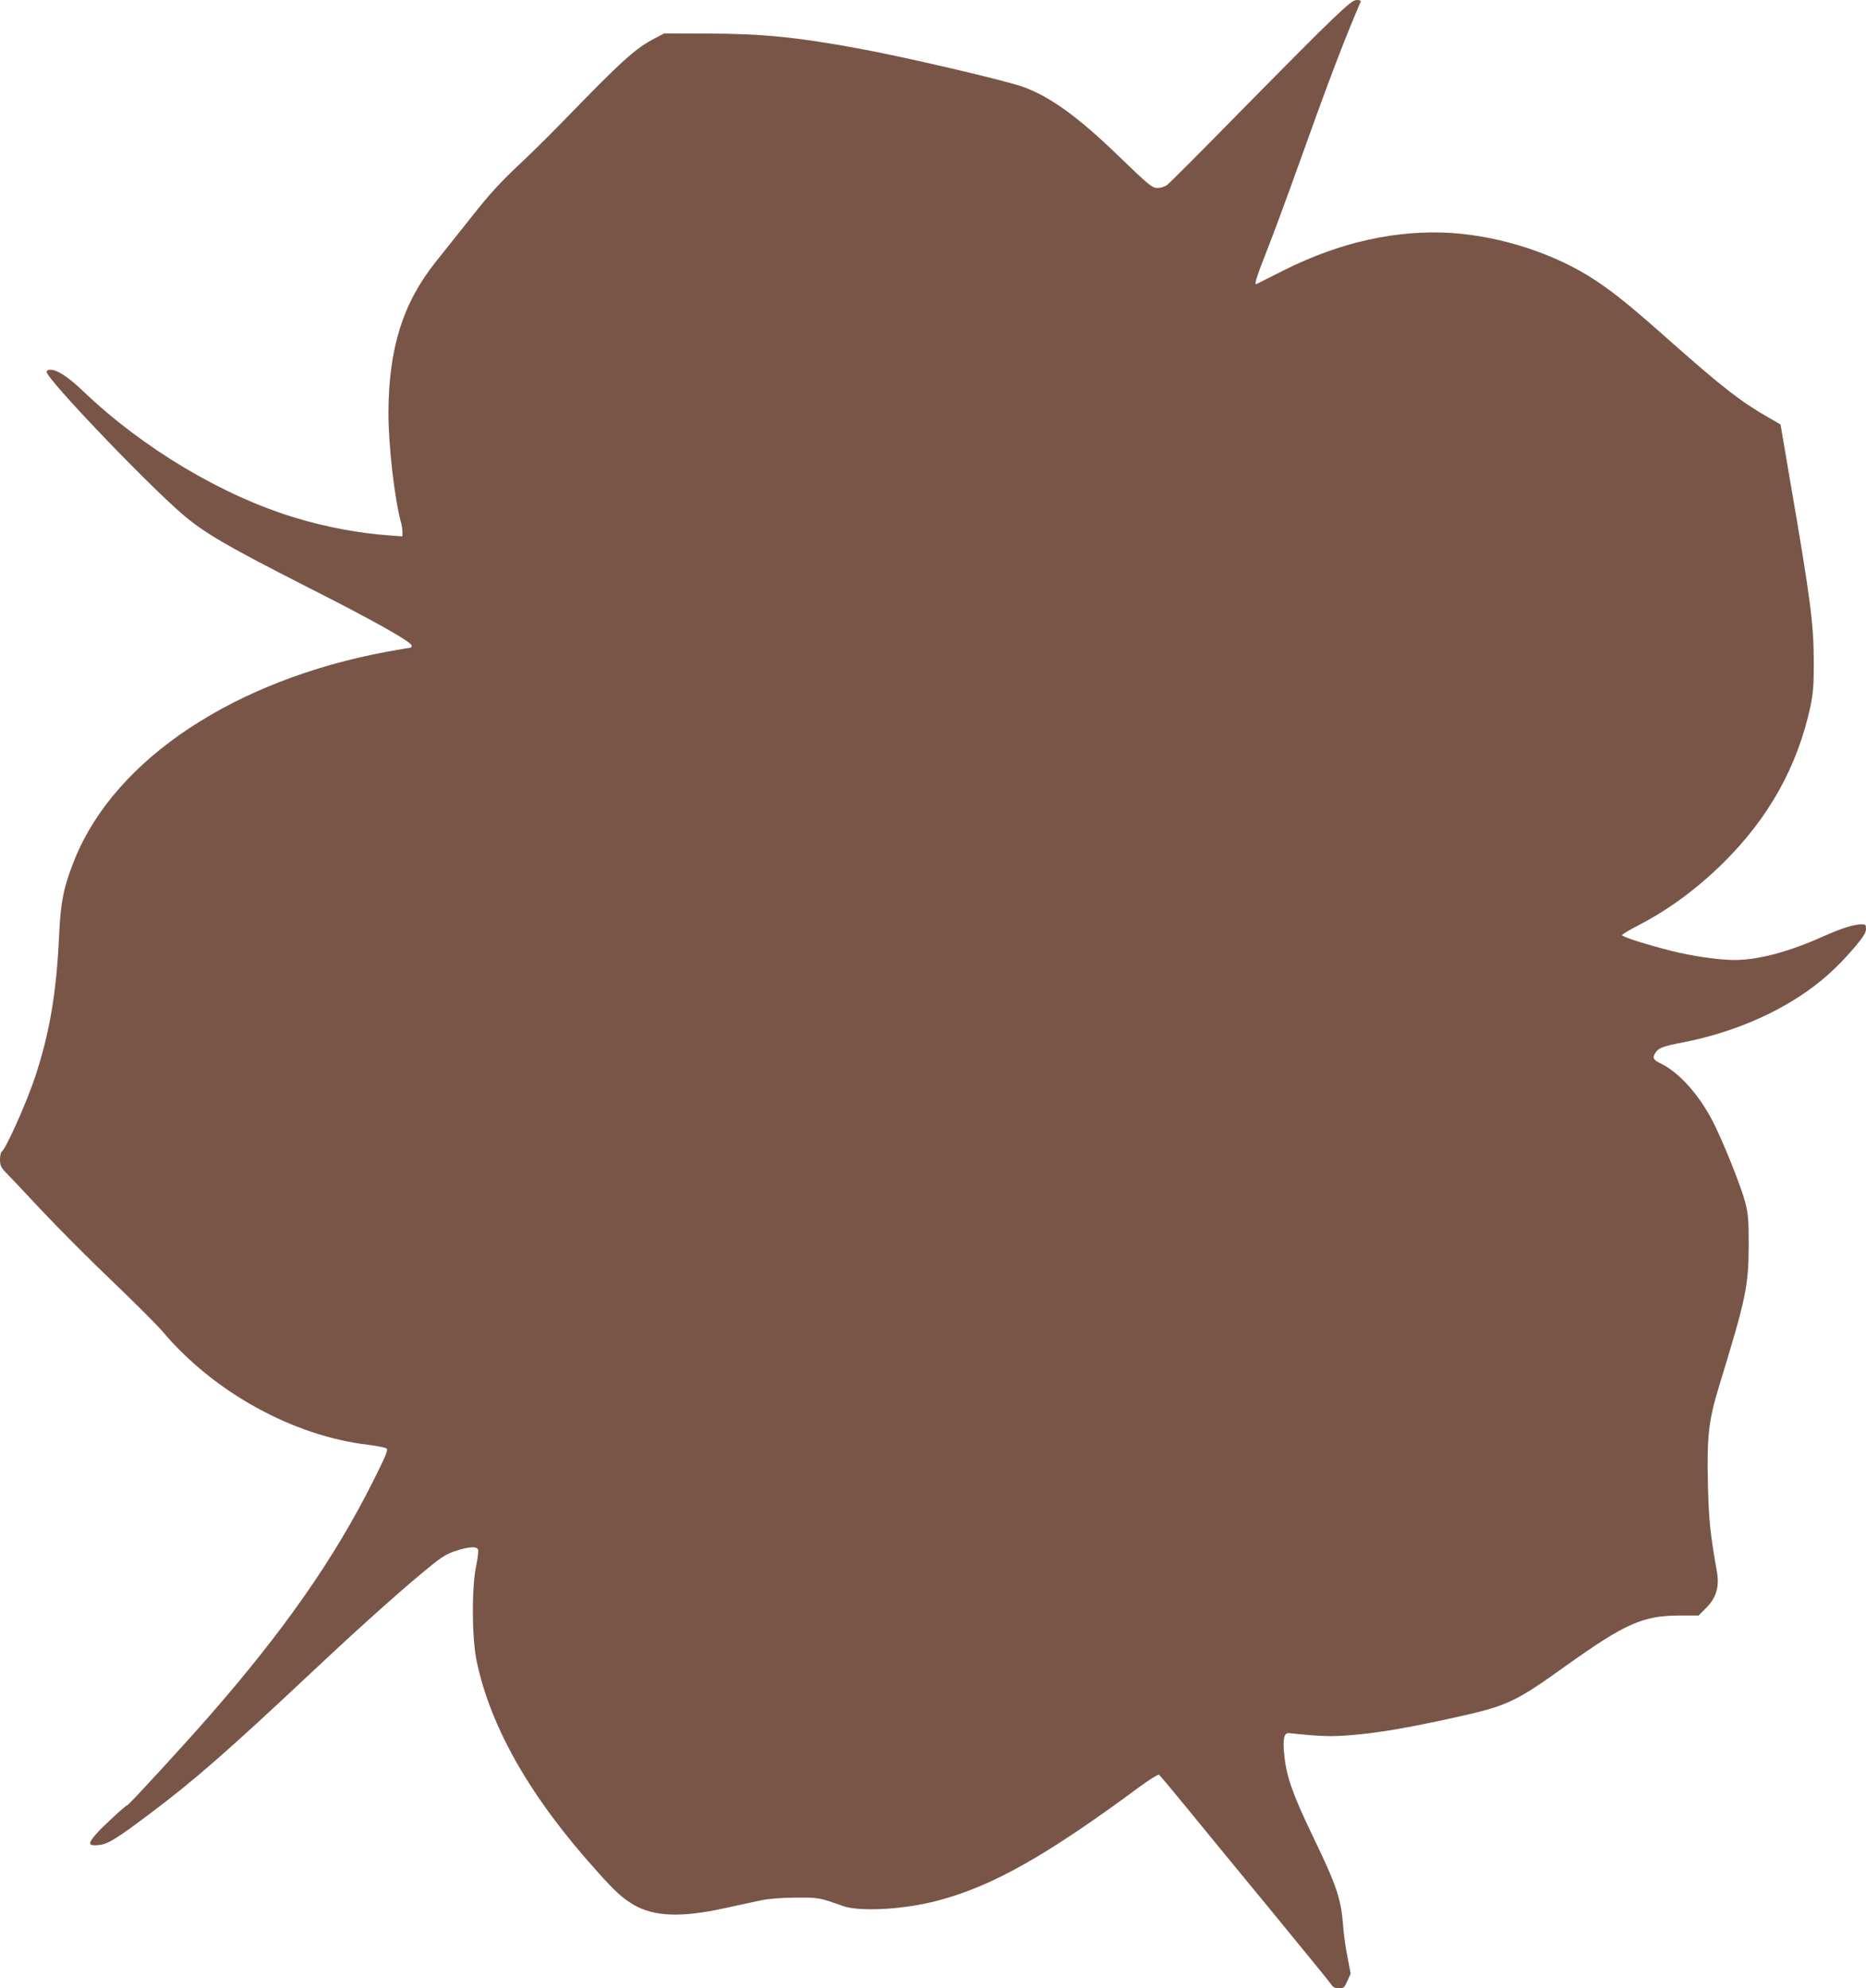
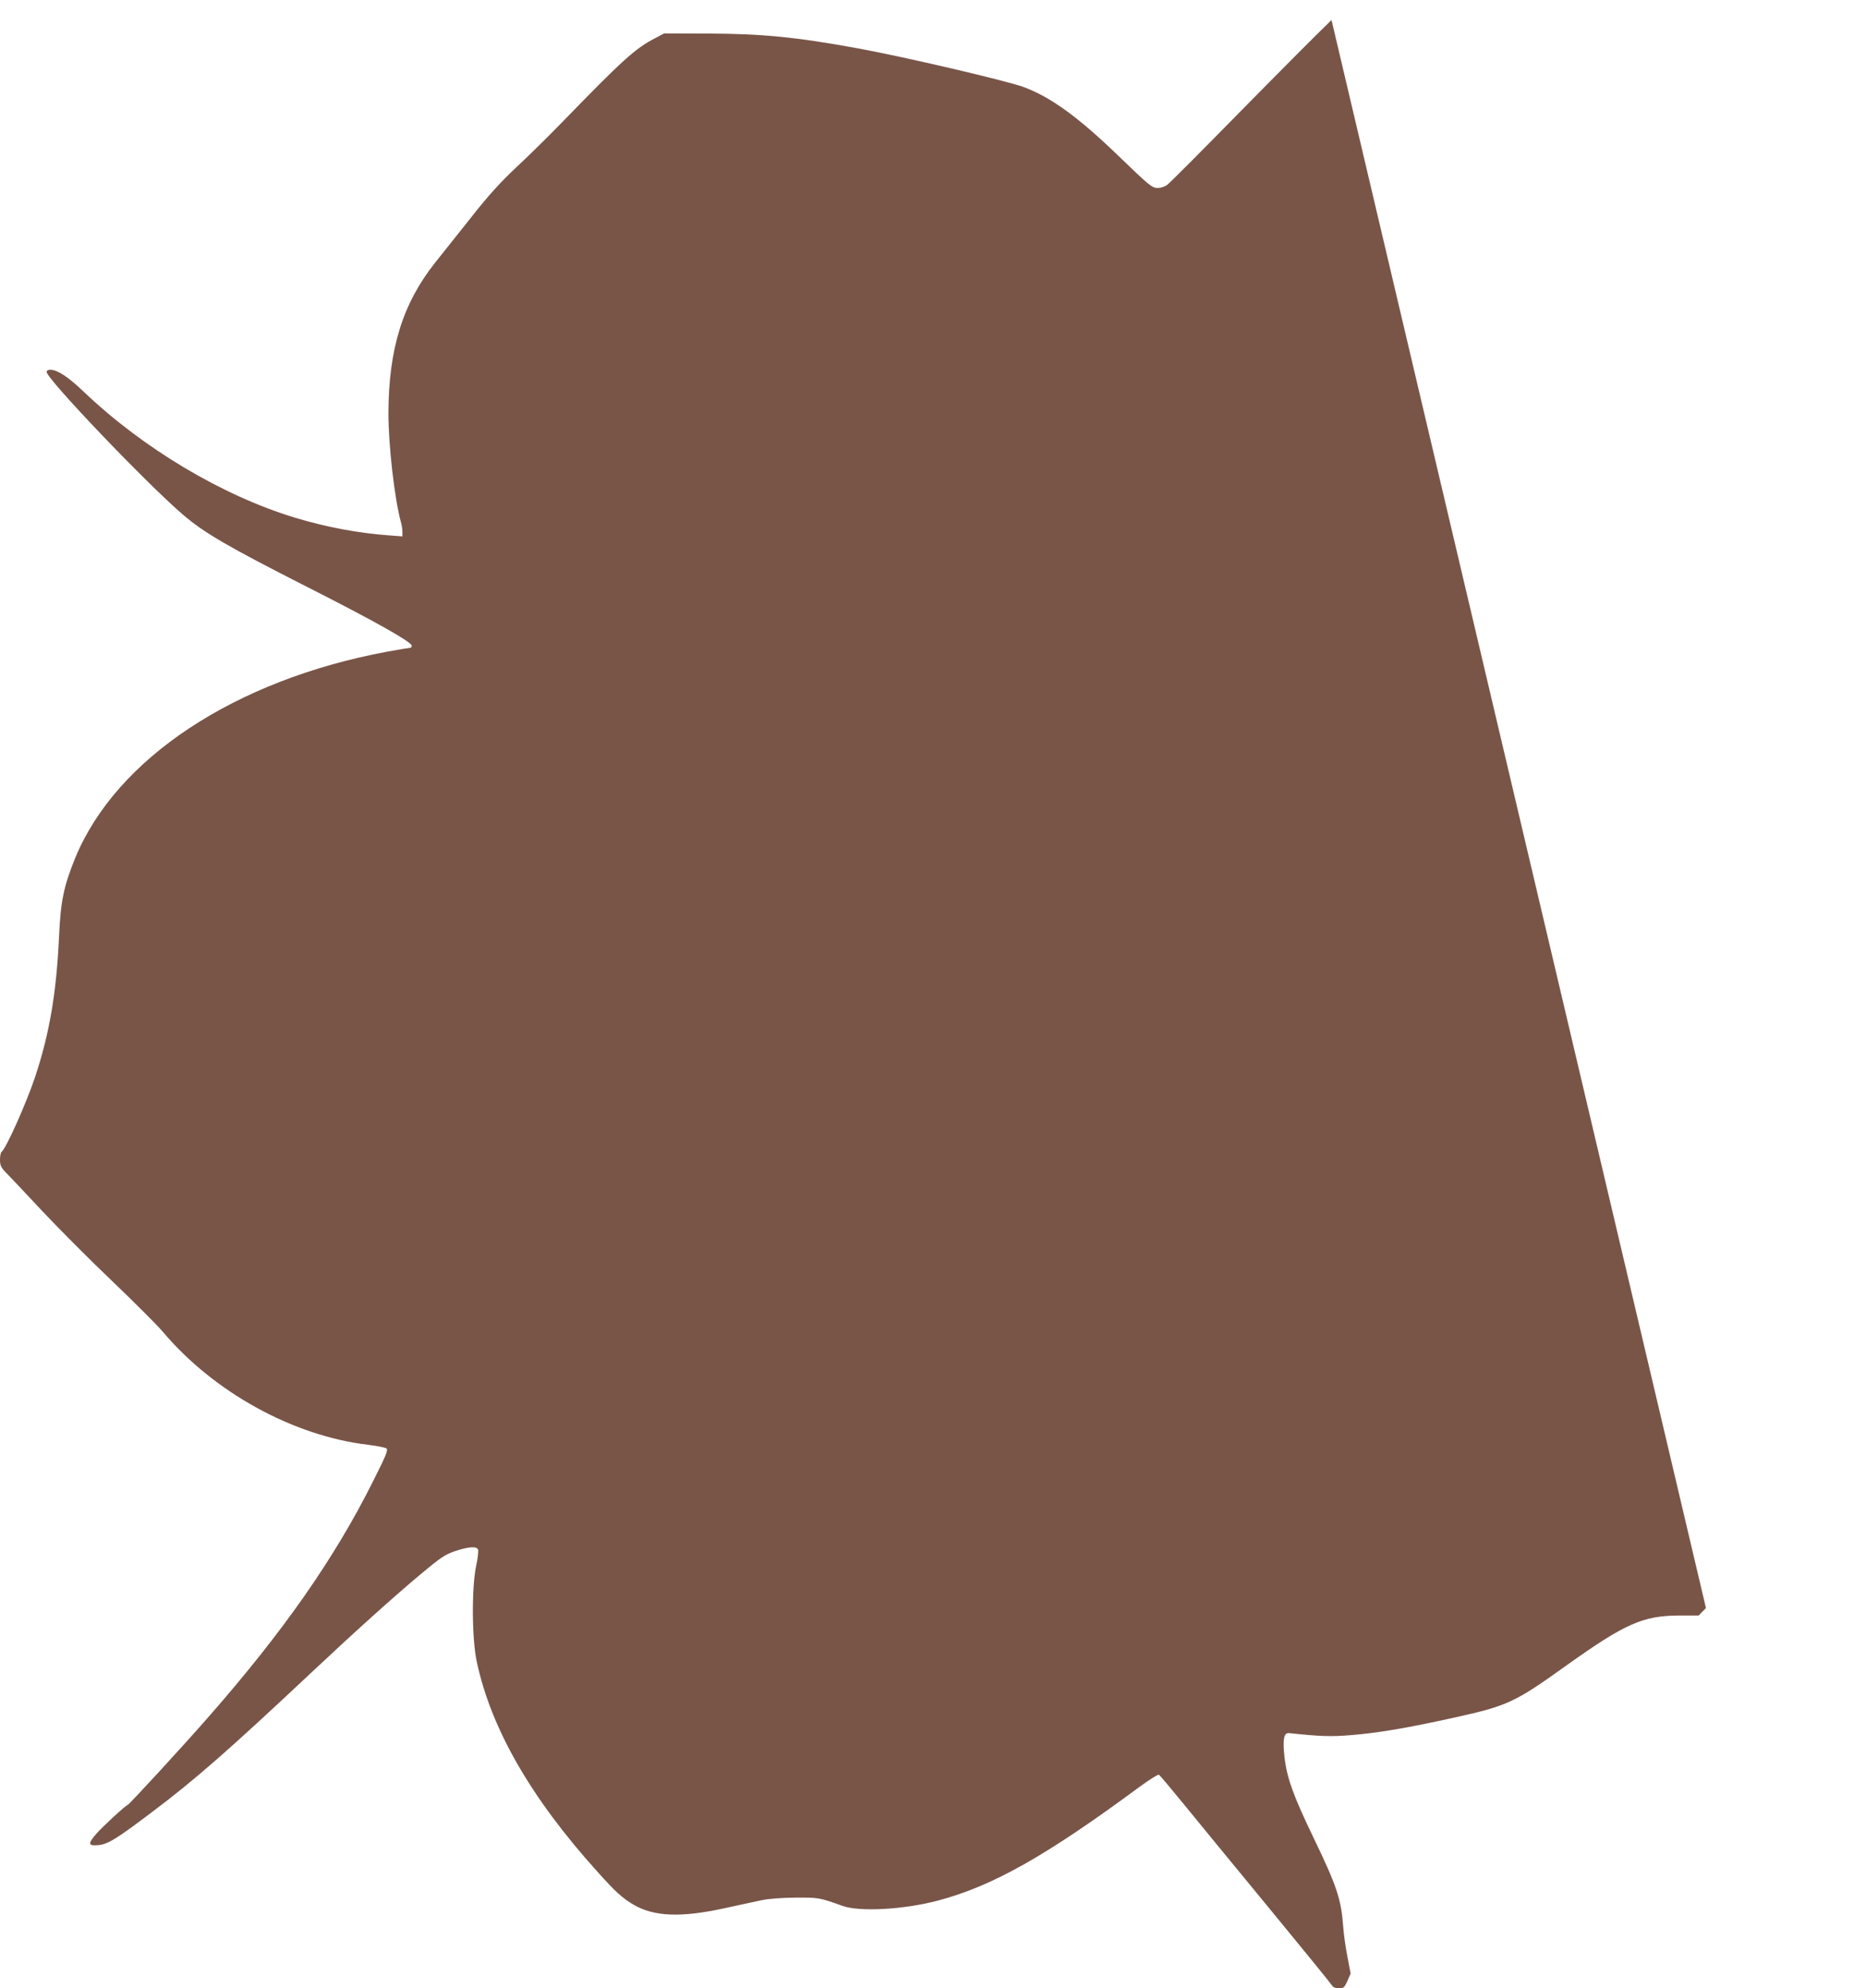
<svg xmlns="http://www.w3.org/2000/svg" version="1.0" width="1201pt" height="1280pt" viewBox="0 0 1201 1280" preserveAspectRatio="xMidYMid meet">
  <g transform="translate(0,1280) scale(0.1,-0.1)" fill="#795548" stroke="none">
-     <path d="M8570 12671 c-74 -70 -337 -335 -585 -587 -247 -252 -461 -467 -475 -476 -14 -10 -40 -18 -58 -18 -37 0 -52 12 -257 210 -257 248 -433 375 -605 439 -110 41 -773 196 -1070 250 -399 73 -617 94 -965 95 l-280 1 -55 -29 c-131 -67 -212 -141 -605 -546 -83 -85 -214 -215 -292 -287 -103 -97 -180 -182 -284 -314 -79 -100 -186 -234 -237 -298 -210 -264 -301 -557 -302 -971 0 -208 39 -548 80 -700 6 -19 10 -48 10 -64 l0 -29 -93 7 c-192 14 -403 54 -597 113 -467 141 -979 446 -1363 813 -101 96 -167 139 -214 140 -13 0 -23 -6 -23 -14 0 -45 640 -715 875 -917 138 -119 290 -207 795 -464 437 -221 680 -358 680 -382 0 -7 -4 -13 -9 -13 -5 0 -72 -11 -148 -25 -981 -182 -1747 -688 -2010 -1331 -73 -180 -93 -277 -103 -504 -17 -363 -61 -624 -156 -909 -58 -171 -187 -459 -214 -476 -5 -3 -10 -26 -10 -50 0 -35 6 -49 32 -77 18 -18 124 -130 235 -249 111 -118 317 -325 458 -459 141 -135 285 -279 321 -321 329 -391 840 -673 1324 -730 58 -7 111 -18 118 -24 11 -10 -6 -50 -87 -211 -248 -496 -577 -967 -1061 -1519 -157 -180 -511 -565 -519 -565 -10 0 -161 -139 -202 -186 -55 -64 -52 -78 14 -72 60 5 116 39 347 214 269 202 491 396 1020 893 271 255 535 493 705 635 133 111 158 128 225 151 88 29 138 32 147 9 3 -9 -2 -58 -13 -108 -29 -139 -27 -471 5 -615 92 -430 349 -877 776 -1350 116 -130 163 -172 235 -214 131 -75 302 -82 575 -23 94 20 204 44 245 53 47 10 129 16 220 17 150 1 154 0 302 -53 110 -40 397 -24 615 34 352 93 697 288 1300 734 62 45 117 80 122 76 6 -3 79 -90 163 -193 84 -103 329 -402 545 -664 216 -263 398 -486 405 -498 9 -13 23 -20 46 -20 30 0 35 5 54 47 l21 48 -21 110 c-12 61 -24 148 -27 195 -13 175 -42 261 -191 570 -132 274 -172 387 -187 522 -12 111 -4 154 29 151 201 -21 272 -24 398 -13 175 14 358 45 667 113 343 76 388 97 720 335 381 272 495 322 732 322 l120 0 47 48 c67 66 88 138 70 237 -42 238 -51 322 -57 545 -8 325 3 423 74 655 170 555 187 634 188 895 0 173 -3 205 -23 283 -28 105 -144 394 -209 520 -89 171 -215 312 -331 369 -52 25 -59 38 -37 71 20 31 45 41 175 66 273 53 538 157 748 294 139 90 248 188 363 324 52 62 69 89 69 112 0 27 -3 31 -28 31 -48 0 -133 -27 -247 -78 -220 -99 -418 -152 -571 -152 -100 0 -273 25 -408 59 -161 41 -316 90 -316 101 0 5 45 32 99 60 198 102 378 234 550 403 295 291 479 621 563 1007 18 88 22 135 22 285 -1 252 -19 395 -154 1180 -33 193 -60 351 -60 352 0 1 -37 22 -82 48 -175 100 -296 195 -627 488 -241 214 -354 307 -476 388 -254 171 -606 287 -929 309 -354 23 -720 -58 -1081 -239 -93 -47 -173 -87 -177 -89 -18 -8 -4 36 66 215 41 103 131 348 201 543 196 548 286 786 402 1058 3 8 -4 12 -24 12 -23 0 -54 -25 -163 -129z" />
+     <path d="M8570 12671 c-74 -70 -337 -335 -585 -587 -247 -252 -461 -467 -475 -476 -14 -10 -40 -18 -58 -18 -37 0 -52 12 -257 210 -257 248 -433 375 -605 439 -110 41 -773 196 -1070 250 -399 73 -617 94 -965 95 l-280 1 -55 -29 c-131 -67 -212 -141 -605 -546 -83 -85 -214 -215 -292 -287 -103 -97 -180 -182 -284 -314 -79 -100 -186 -234 -237 -298 -210 -264 -301 -557 -302 -971 0 -208 39 -548 80 -700 6 -19 10 -48 10 -64 l0 -29 -93 7 c-192 14 -403 54 -597 113 -467 141 -979 446 -1363 813 -101 96 -167 139 -214 140 -13 0 -23 -6 -23 -14 0 -45 640 -715 875 -917 138 -119 290 -207 795 -464 437 -221 680 -358 680 -382 0 -7 -4 -13 -9 -13 -5 0 -72 -11 -148 -25 -981 -182 -1747 -688 -2010 -1331 -73 -180 -93 -277 -103 -504 -17 -363 -61 -624 -156 -909 -58 -171 -187 -459 -214 -476 -5 -3 -10 -26 -10 -50 0 -35 6 -49 32 -77 18 -18 124 -130 235 -249 111 -118 317 -325 458 -459 141 -135 285 -279 321 -321 329 -391 840 -673 1324 -730 58 -7 111 -18 118 -24 11 -10 -6 -50 -87 -211 -248 -496 -577 -967 -1061 -1519 -157 -180 -511 -565 -519 -565 -10 0 -161 -139 -202 -186 -55 -64 -52 -78 14 -72 60 5 116 39 347 214 269 202 491 396 1020 893 271 255 535 493 705 635 133 111 158 128 225 151 88 29 138 32 147 9 3 -9 -2 -58 -13 -108 -29 -139 -27 -471 5 -615 92 -430 349 -877 776 -1350 116 -130 163 -172 235 -214 131 -75 302 -82 575 -23 94 20 204 44 245 53 47 10 129 16 220 17 150 1 154 0 302 -53 110 -40 397 -24 615 34 352 93 697 288 1300 734 62 45 117 80 122 76 6 -3 79 -90 163 -193 84 -103 329 -402 545 -664 216 -263 398 -486 405 -498 9 -13 23 -20 46 -20 30 0 35 5 54 47 l21 48 -21 110 c-12 61 -24 148 -27 195 -13 175 -42 261 -191 570 -132 274 -172 387 -187 522 -12 111 -4 154 29 151 201 -21 272 -24 398 -13 175 14 358 45 667 113 343 76 388 97 720 335 381 272 495 322 732 322 l120 0 47 48 z" />
  </g>
</svg>